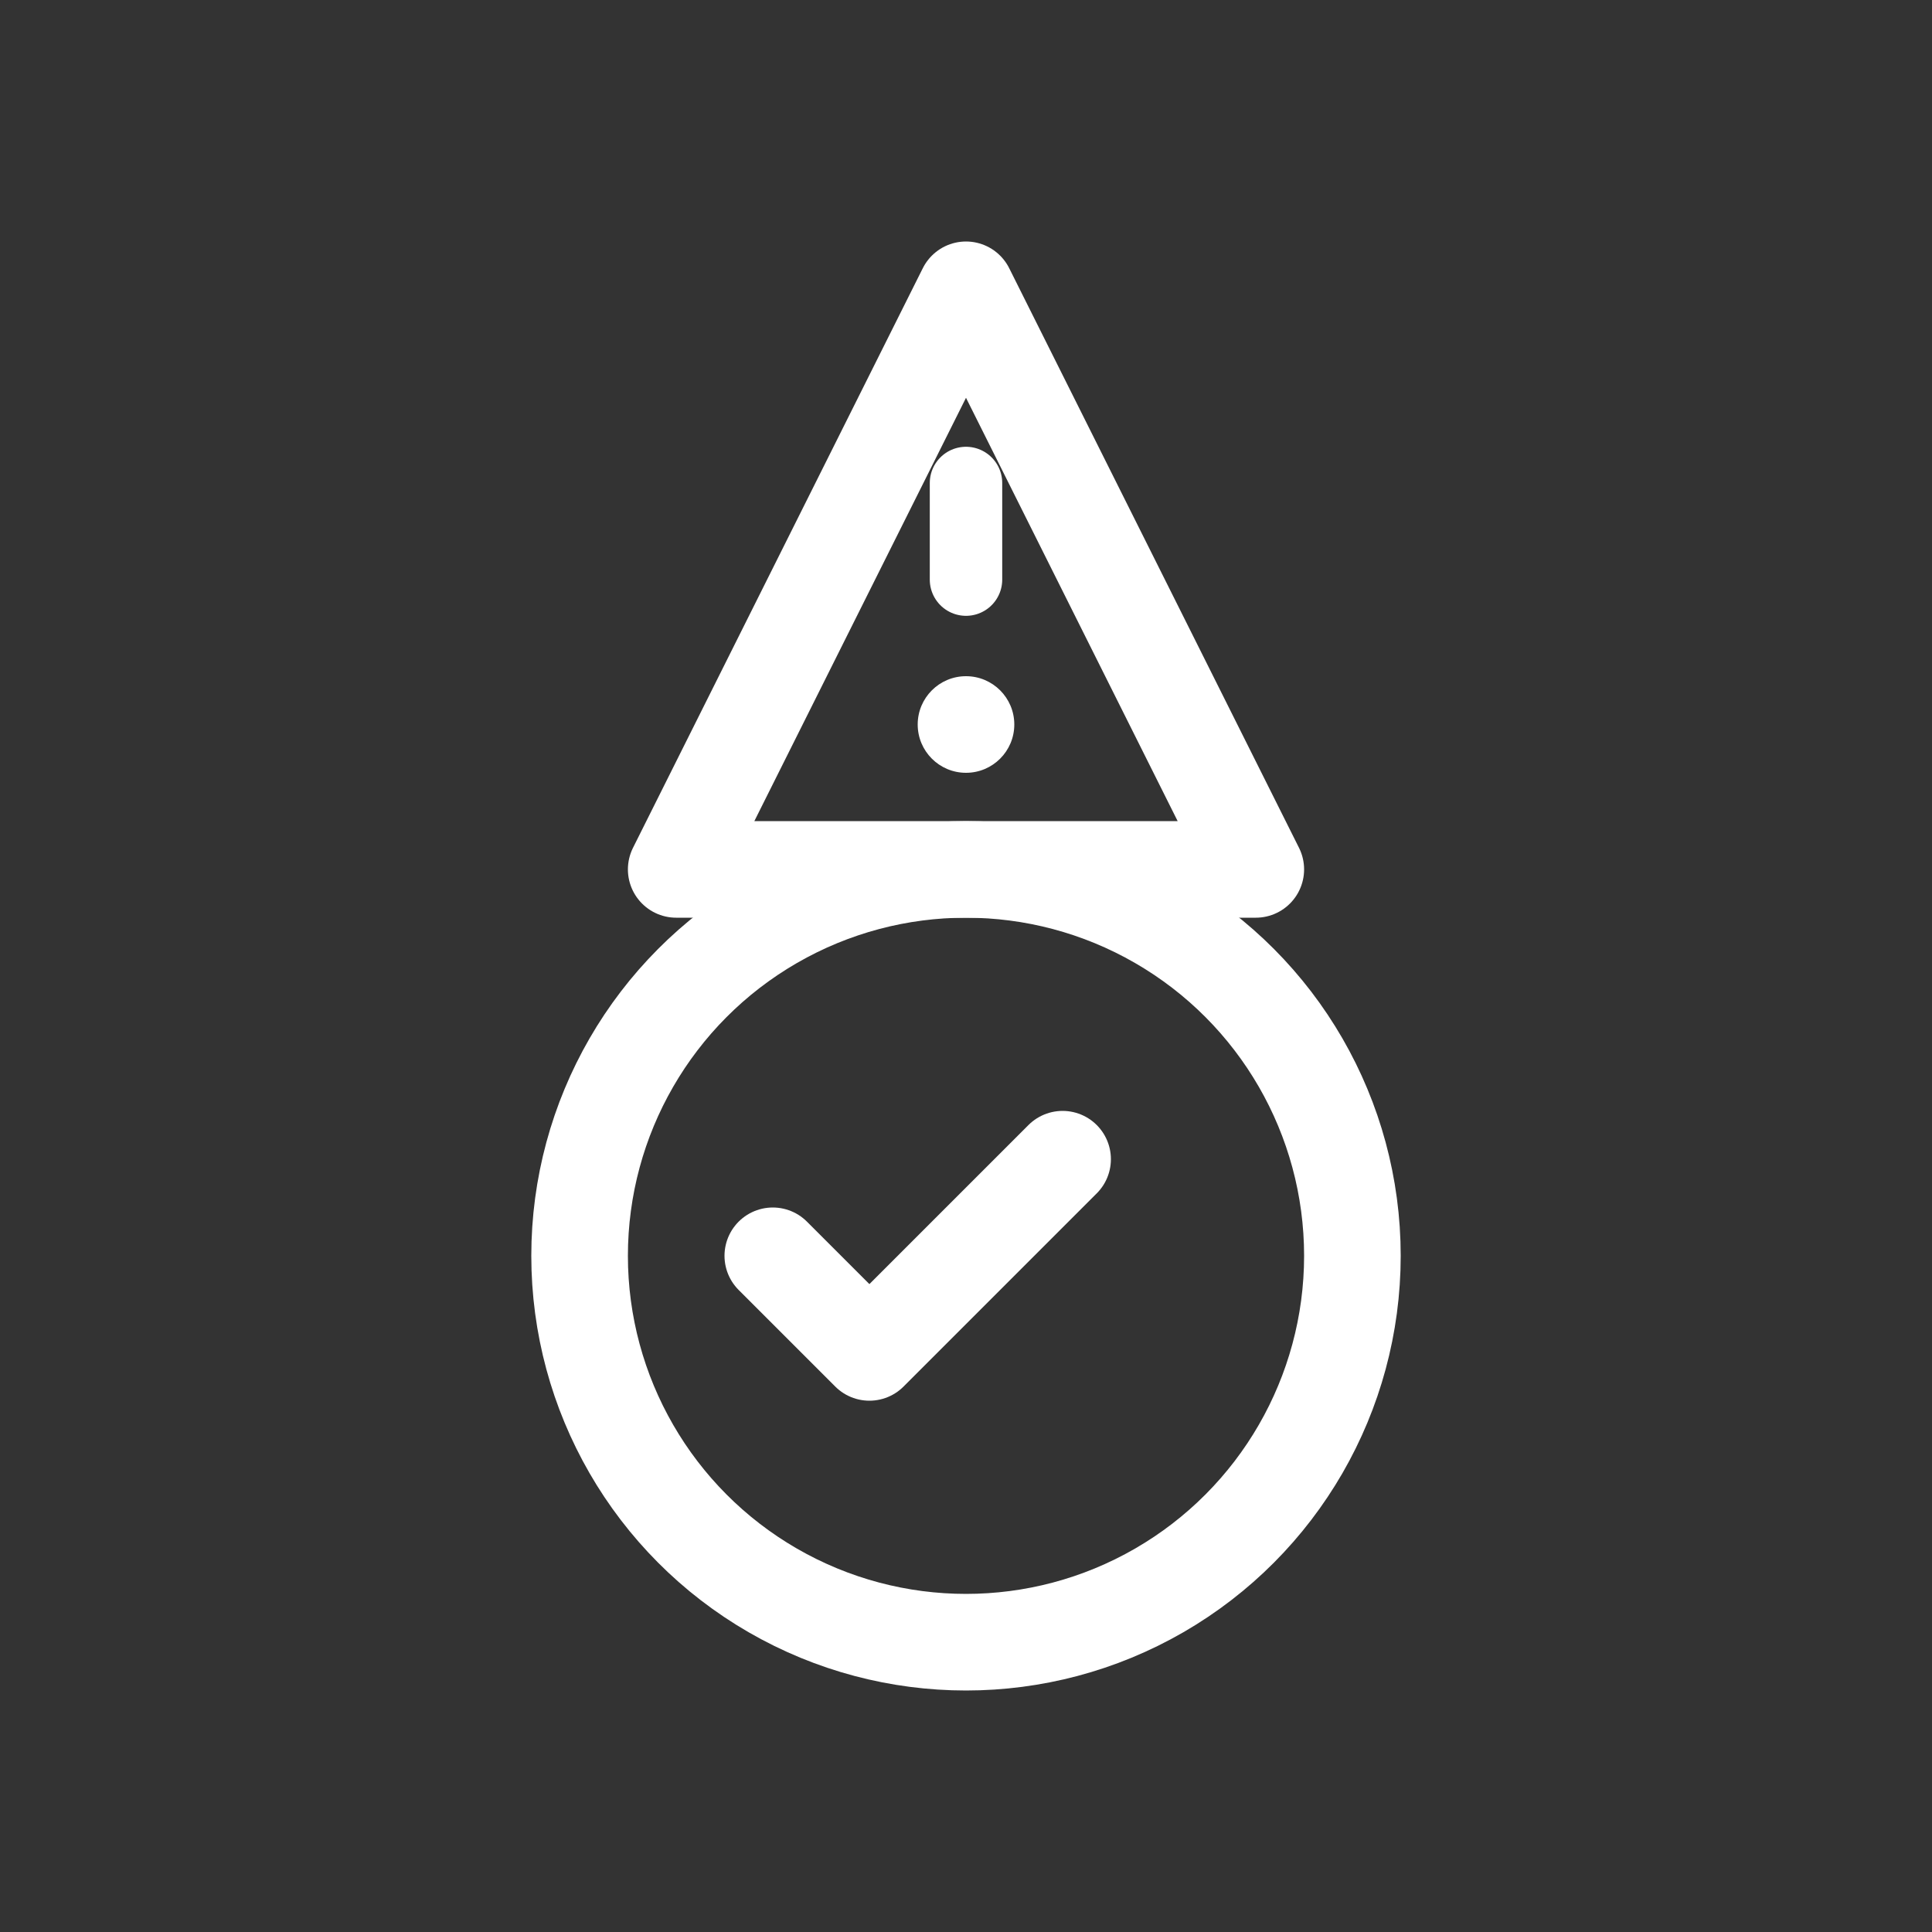
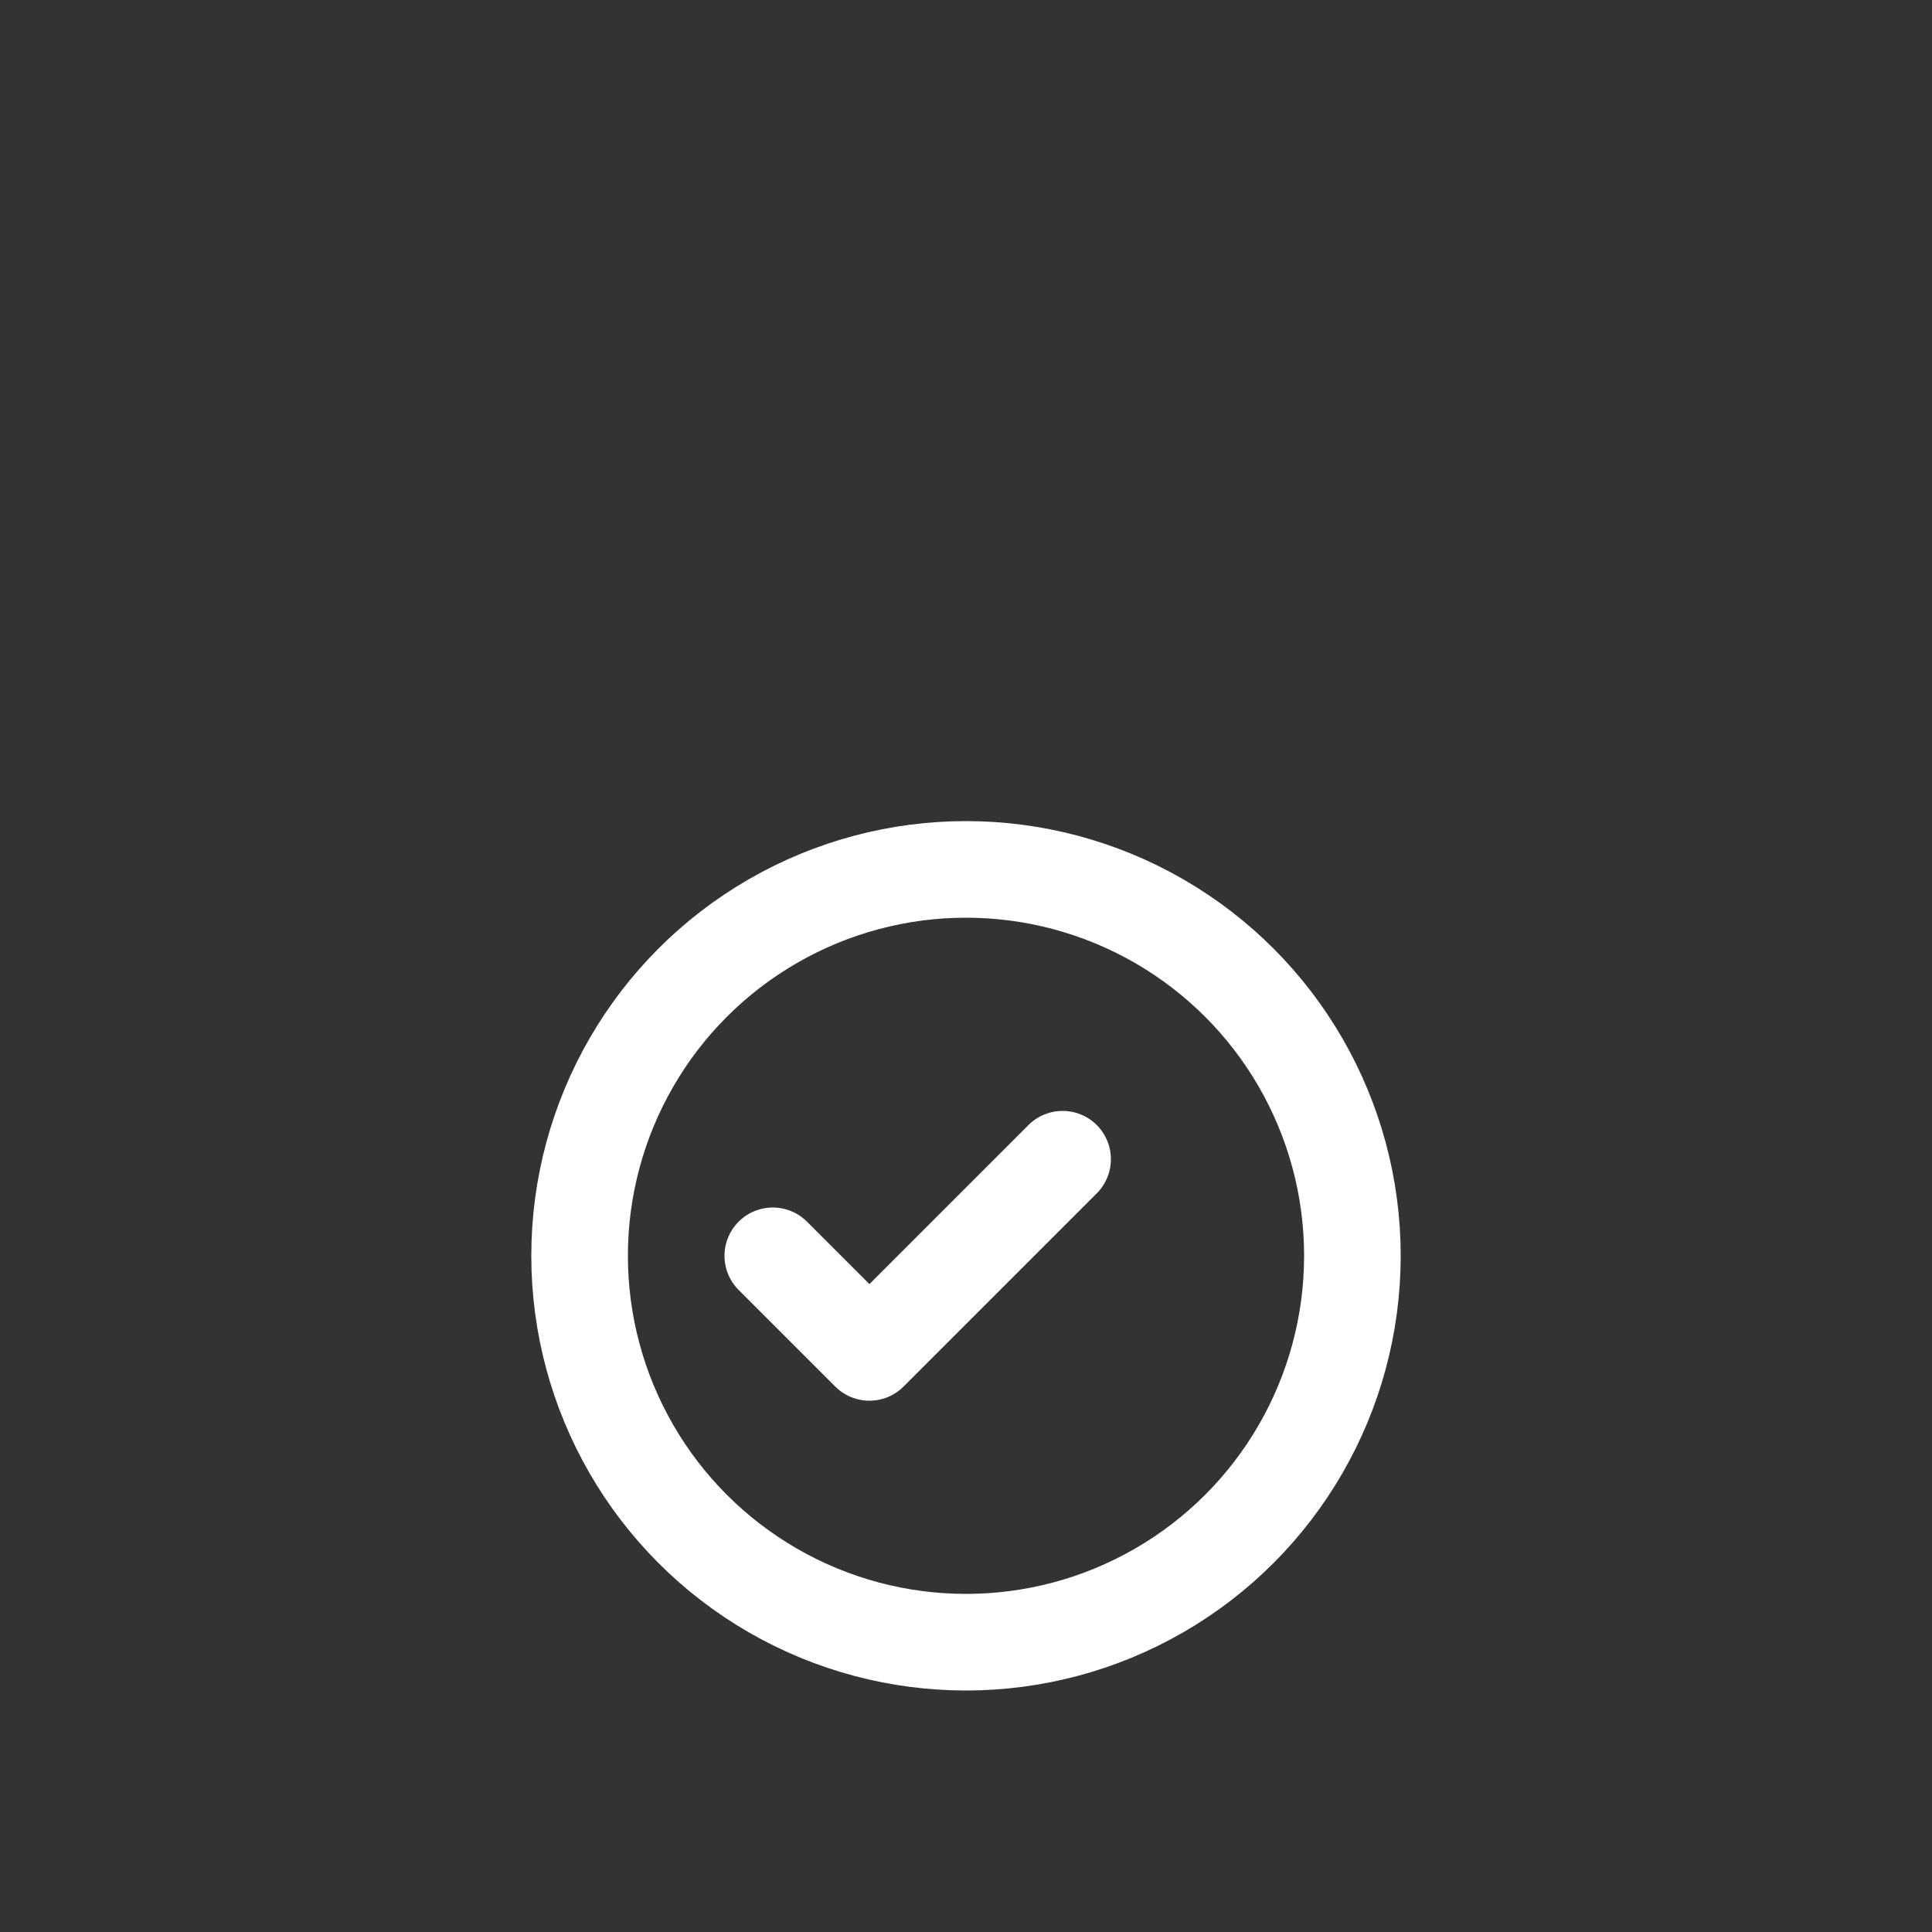
<svg xmlns="http://www.w3.org/2000/svg" width="40" height="40" viewBox="0 0 40 40" fill="none">
  <rect x="0" y="0" width="40" height="40" fill="#333333" stroke="none" />
-   <path d="M20 6l-6 12h12l-6-12z" stroke="#ffffff" stroke-width="2" stroke-linejoin="round" />
  <circle cx="20" cy="26" r="8" stroke="#ffffff" stroke-width="2" />
  <path d="M16 26l2 2 4-4" stroke="#ffffff" stroke-width="2" stroke-linecap="round" stroke-linejoin="round" />
-   <path d="M20 10v2" stroke="#ffffff" stroke-width="1.5" stroke-linecap="round" />
-   <circle cx="20" cy="15" r="1" fill="#ffffff" />
</svg>